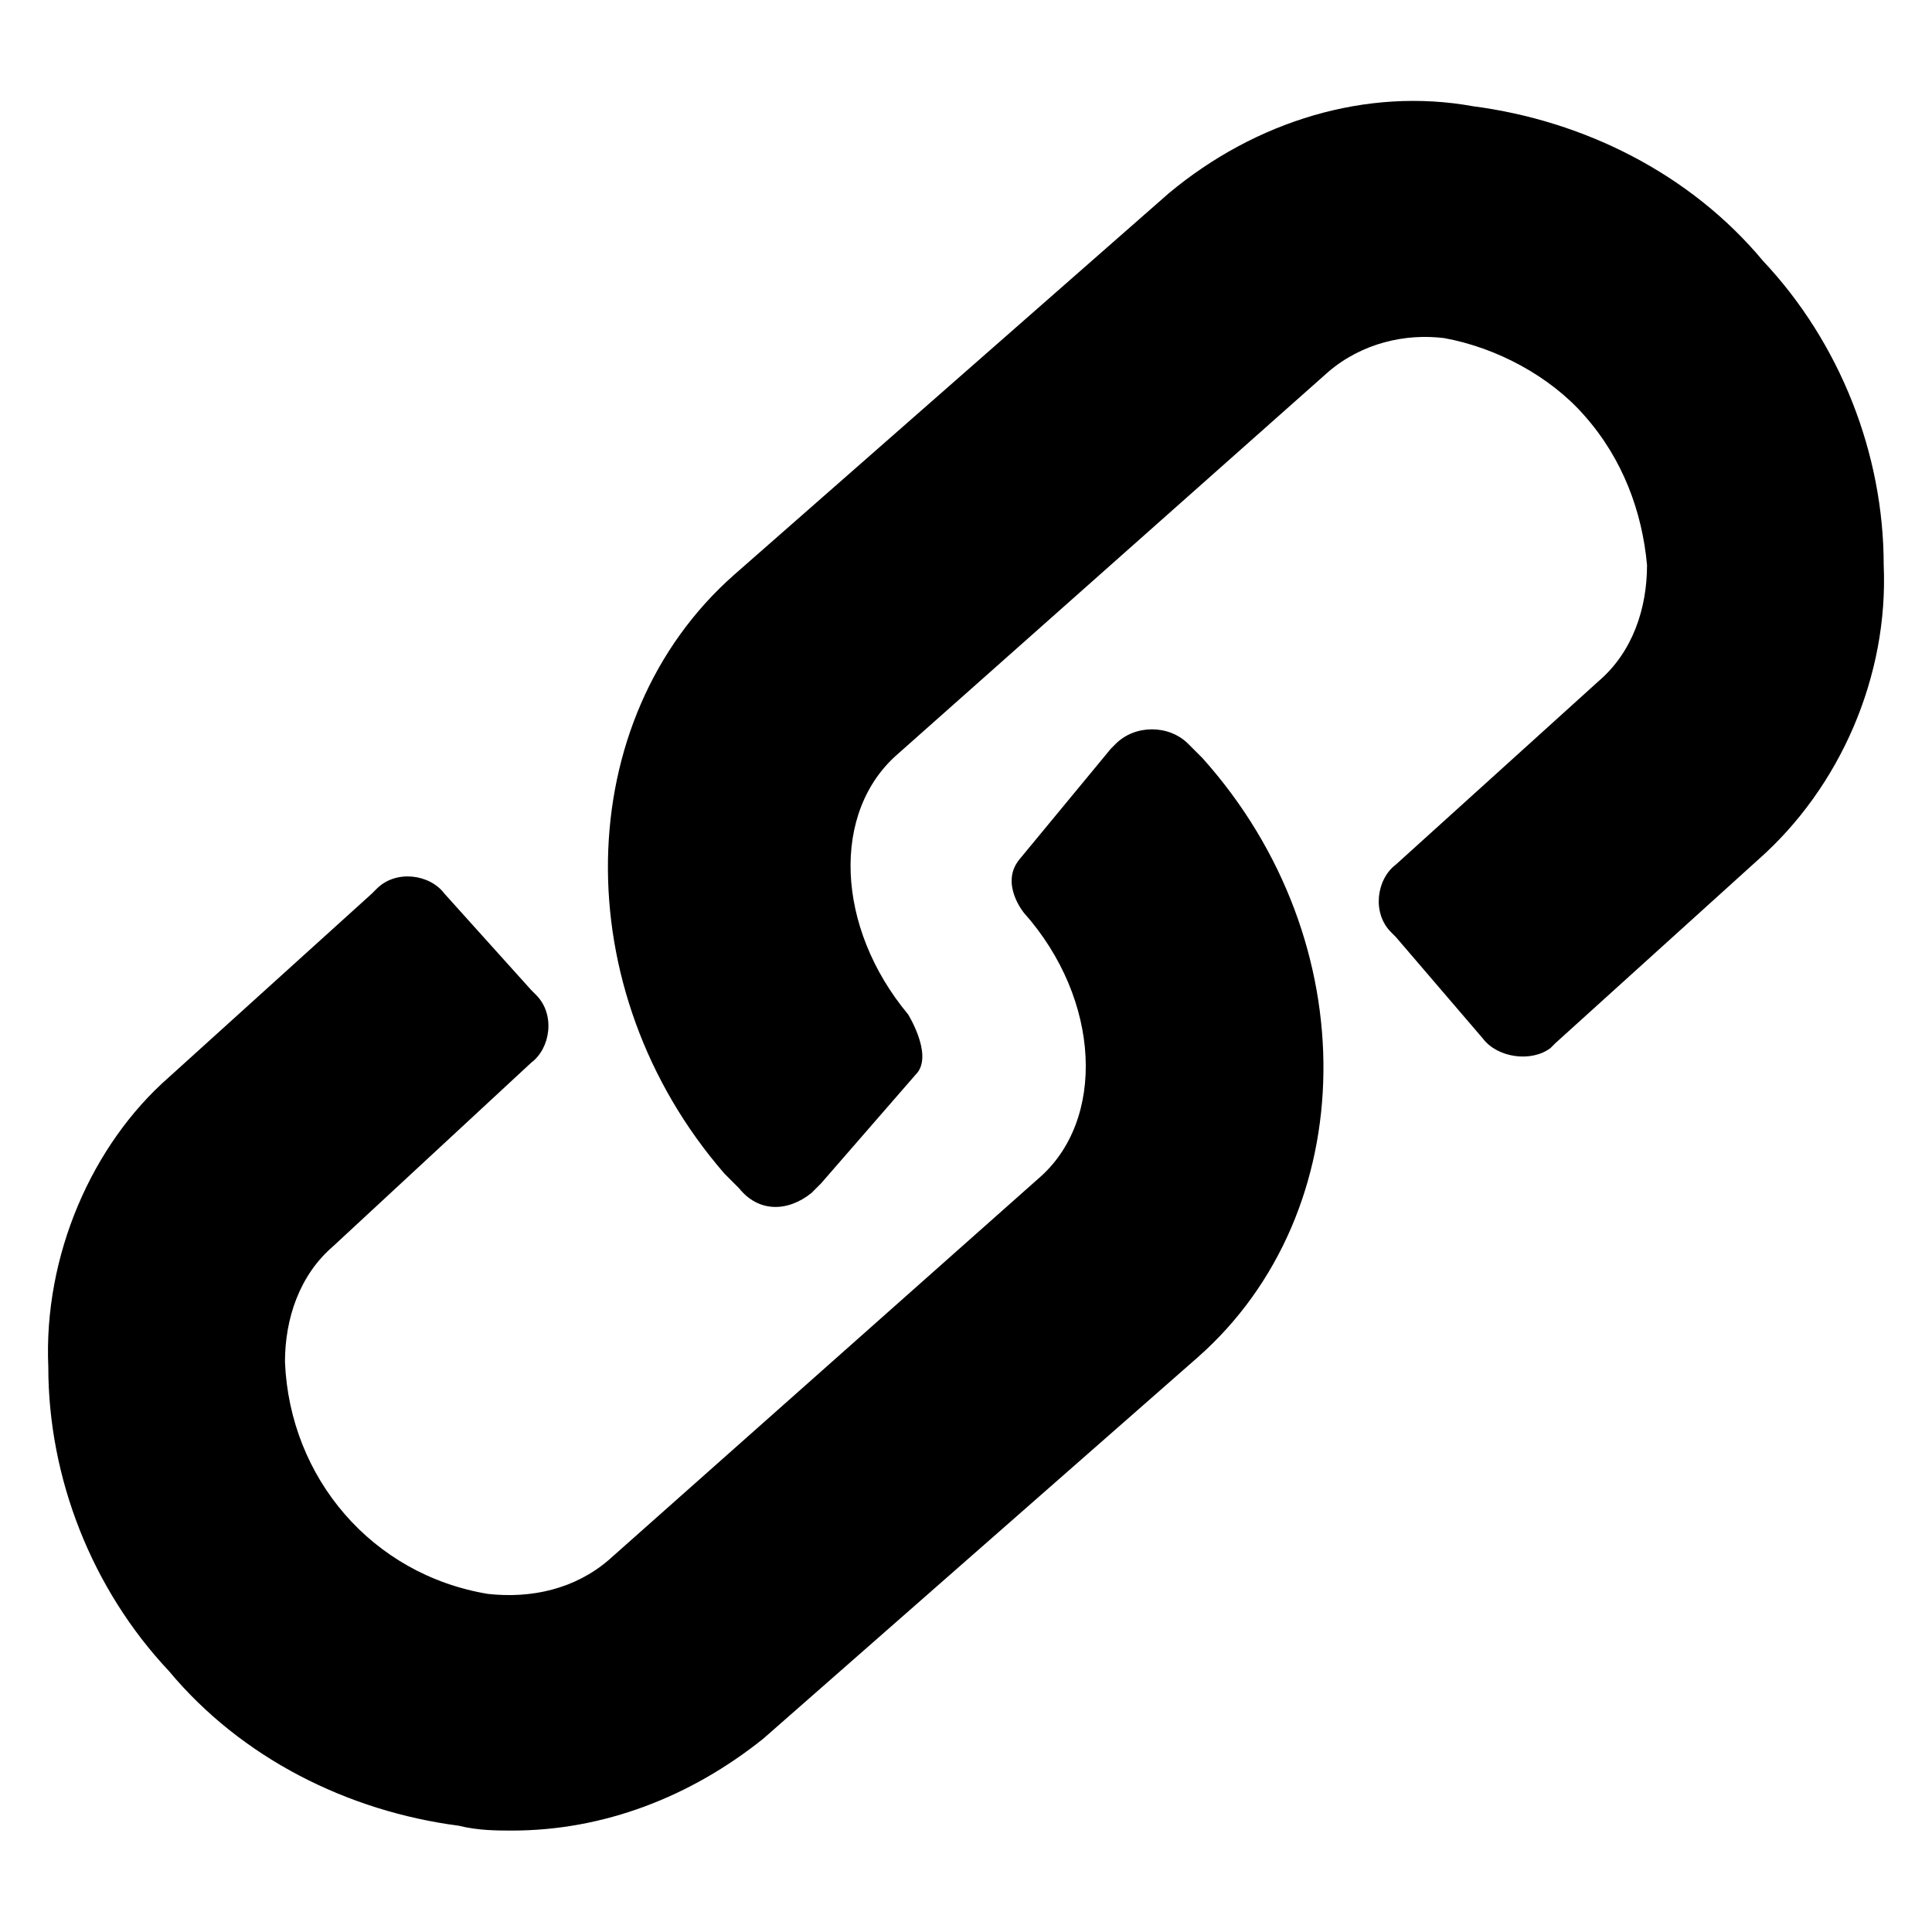
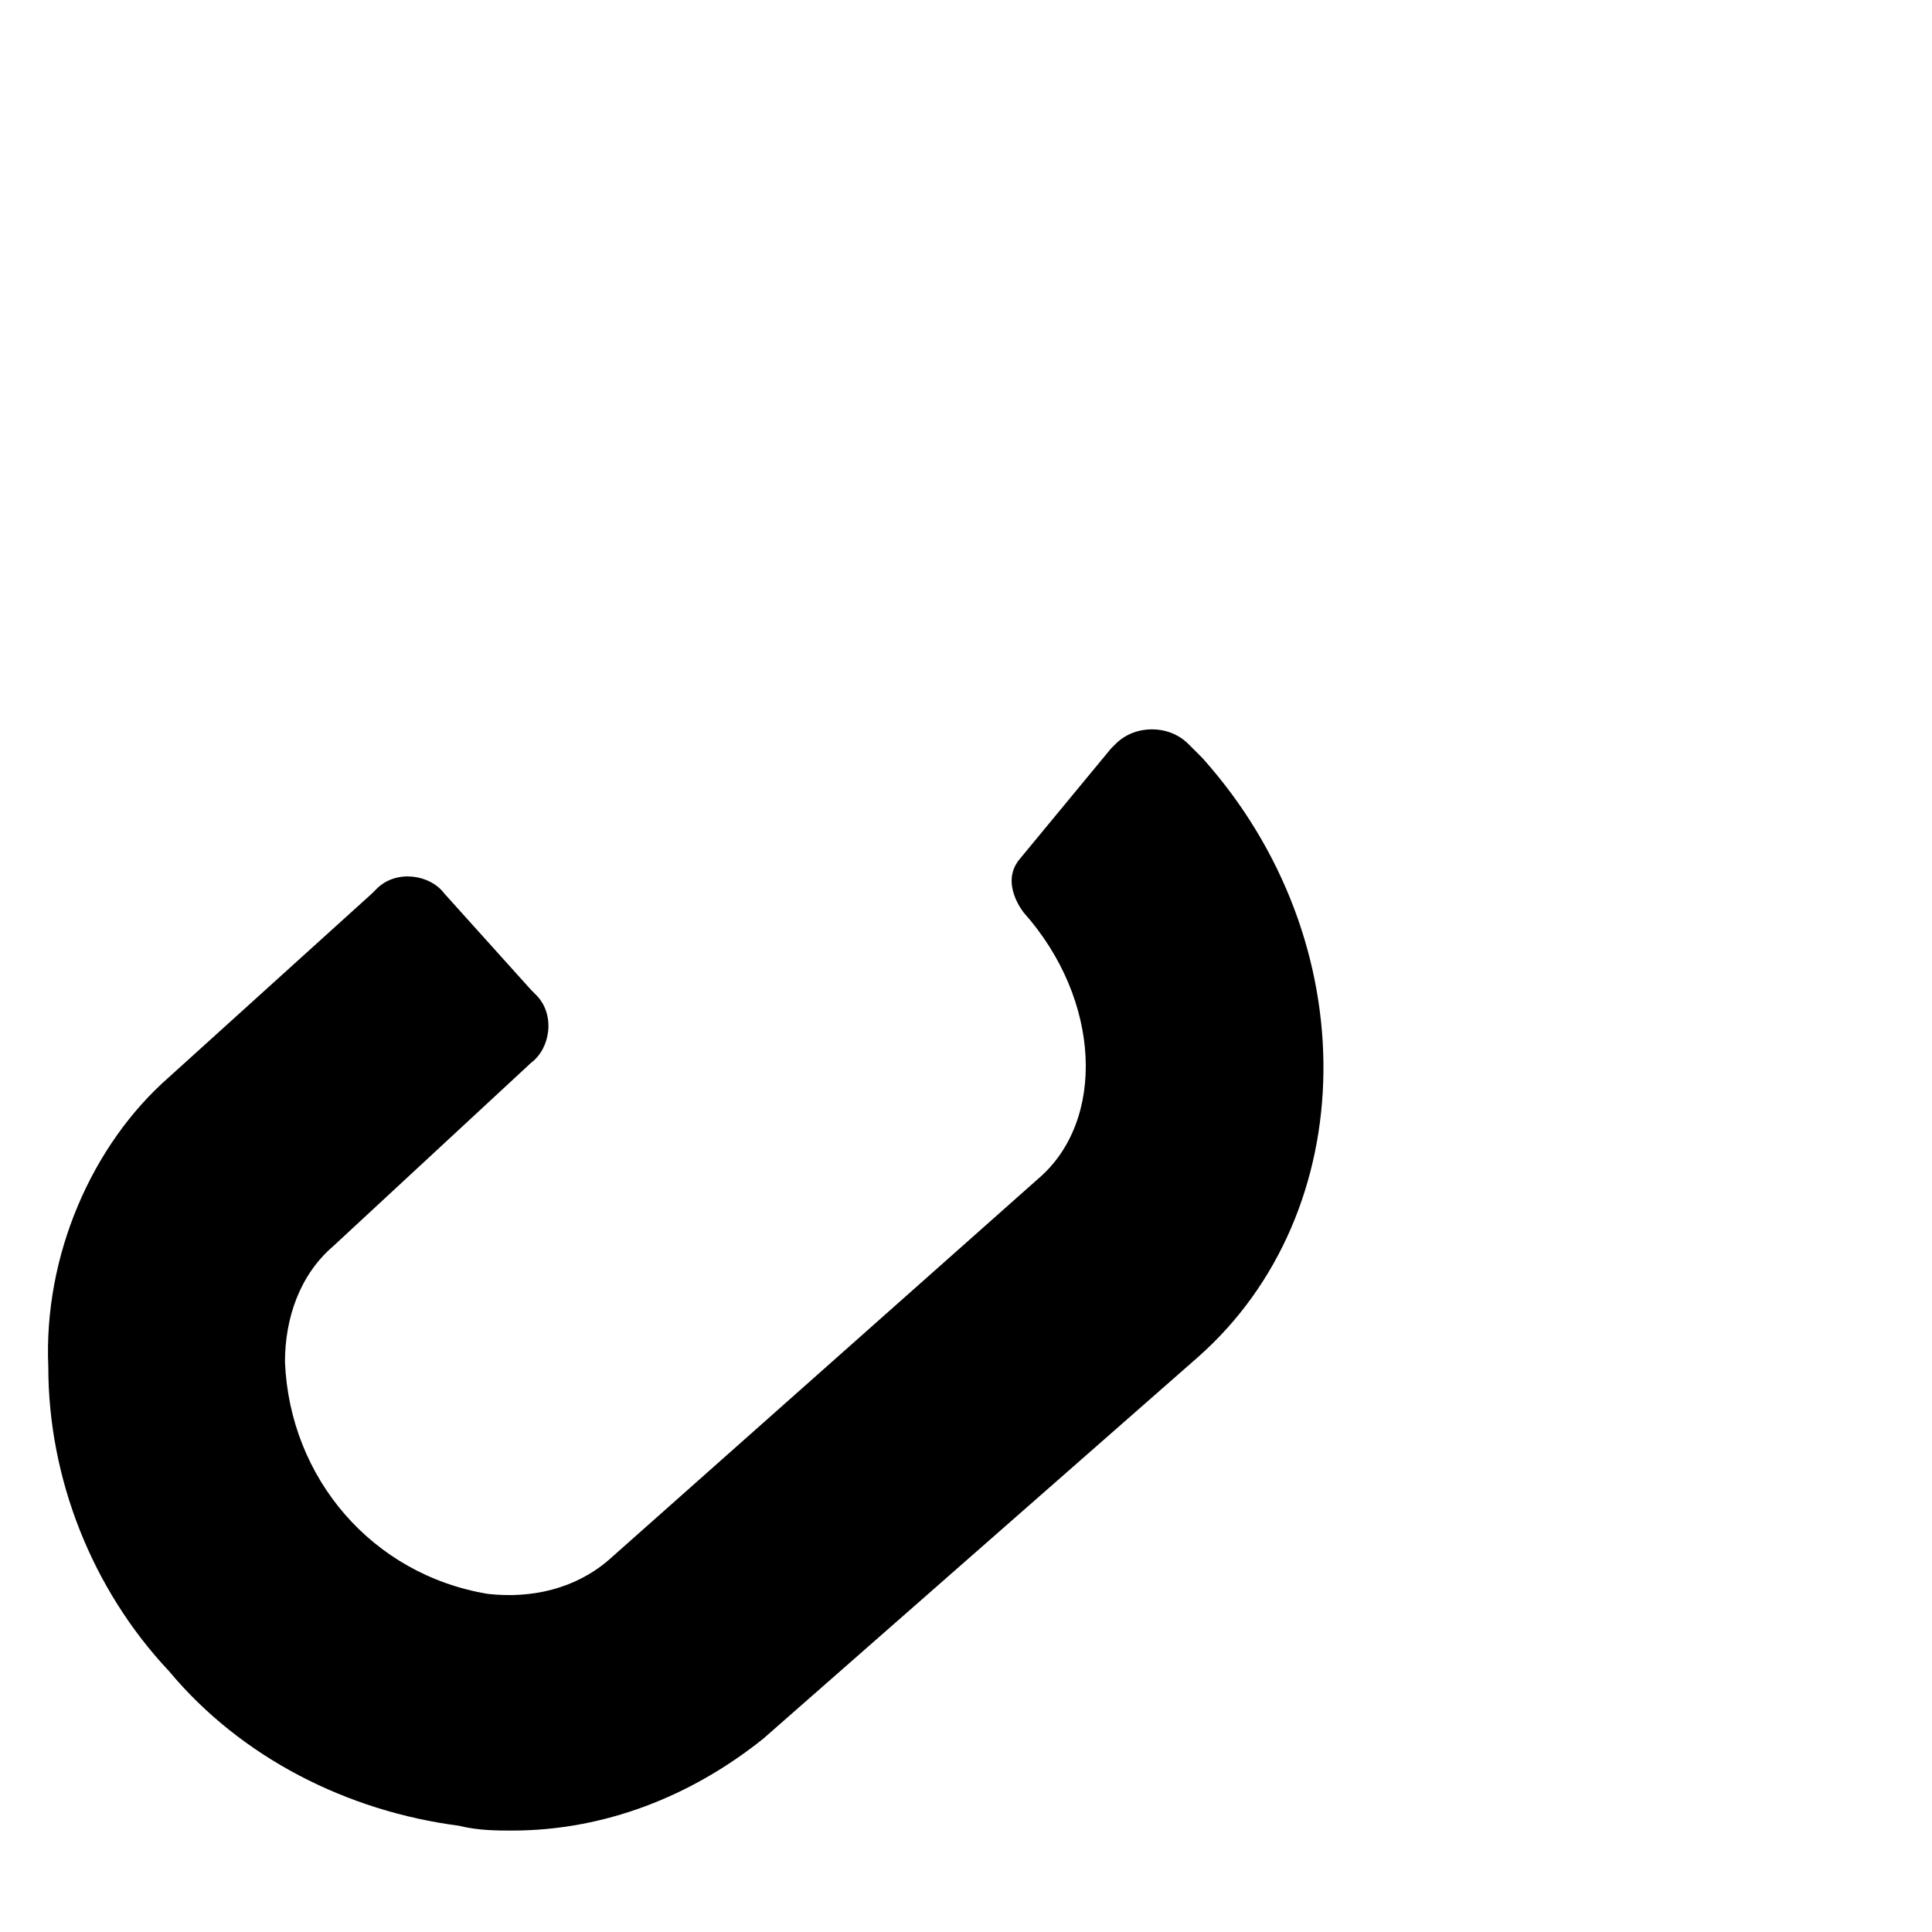
<svg xmlns="http://www.w3.org/2000/svg" enable-background="new 0 0 40 40" height="40" viewBox="0 0 40 40" width="40">
-   <path d="m36.5 5.4c-1.5-1.8-3.7-2.9-6-3.2-2.2-.4-4.5.3-6.3 1.8l-9 7.9c-3.4 3-3.5 8.6-.2 12.4l.3.3c.4.5 1 .5 1.5.1.1-.1.1-.1.2-.2l2-2.3c.3-.4-.2-1.2-.2-1.2-1.5-1.8-1.6-4.2-.2-5.4l8.9-7.9c.7-.6 1.6-.8 2.4-.7 1.1.2 2.2.8 2.9 1.6.8.9 1.2 2 1.3 3.1 0 .9-.3 1.8-1 2.4l-4.2 3.8c-.4.3-.5 1-.1 1.4 0 0 0 0 .1.1l1.8 2.1c.3.4 1 .5 1.4.2 0 0 0 0 .1-.1l4.2-3.8c1.7-1.5 2.7-3.8 2.6-6.1 0-2.3-.9-4.6-2.5-6.3z" />
  <path d="m24.6 15.4c-.4-.4-1.1-.4-1.5 0 0 0 0 0-.1.1l-1.9 2.3c-.4.5.1 1.1.1 1.1 1.6 1.8 1.7 4.3.3 5.5l-8.9 7.9c-.7.6-1.6.8-2.5.7-2.4-.4-4.1-2.4-4.2-4.8 0-.9.3-1.8 1-2.4l4.1-3.8c.4-.3.5-1 .1-1.4 0 0 0 0-.1-.1l-1.8-2c-.3-.4-1-.5-1.4-.1 0 0 0 0-.1.1l-4.2 3.8c-1.6 1.4-2.6 3.7-2.5 6 0 2.3.9 4.6 2.5 6.3 1.5 1.8 3.7 2.9 6 3.2.4.1.8.1 1.1.1 1.9 0 3.7-.7 5.2-1.9l9-7.9c3.4-3 3.5-8.6.1-12.4-.1-.1-.2-.2-.3-.3z" />
</svg>